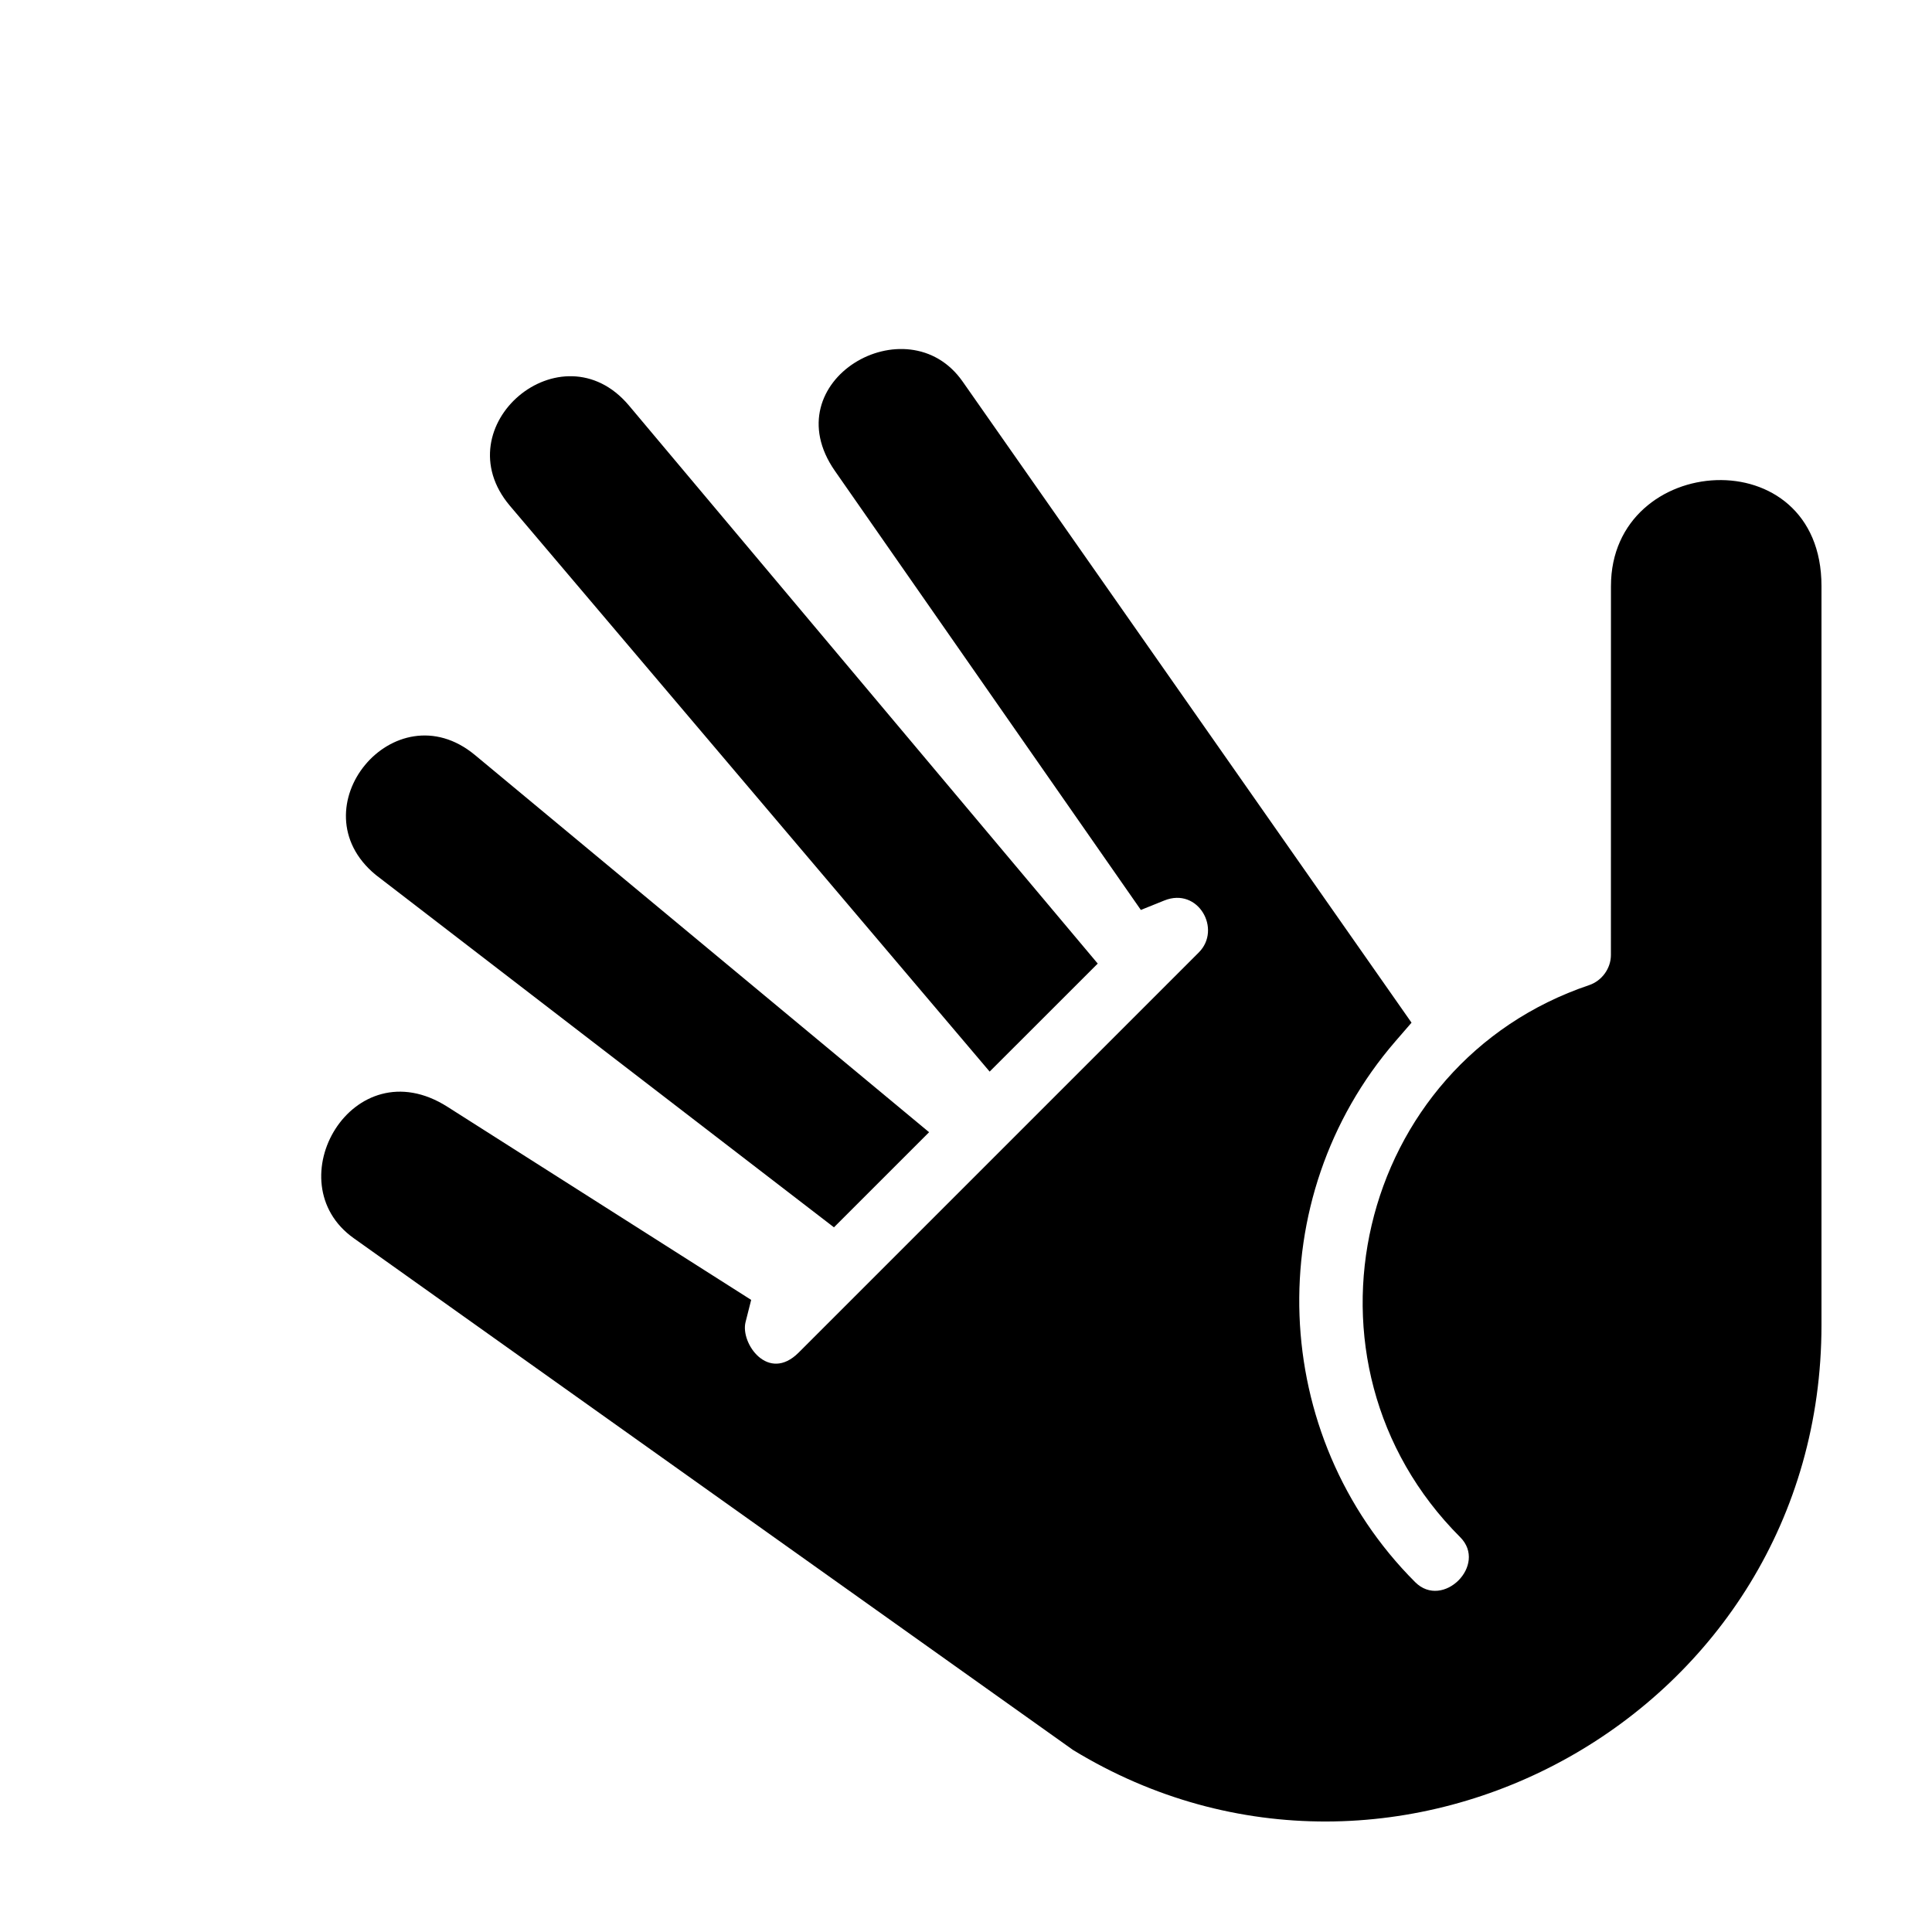
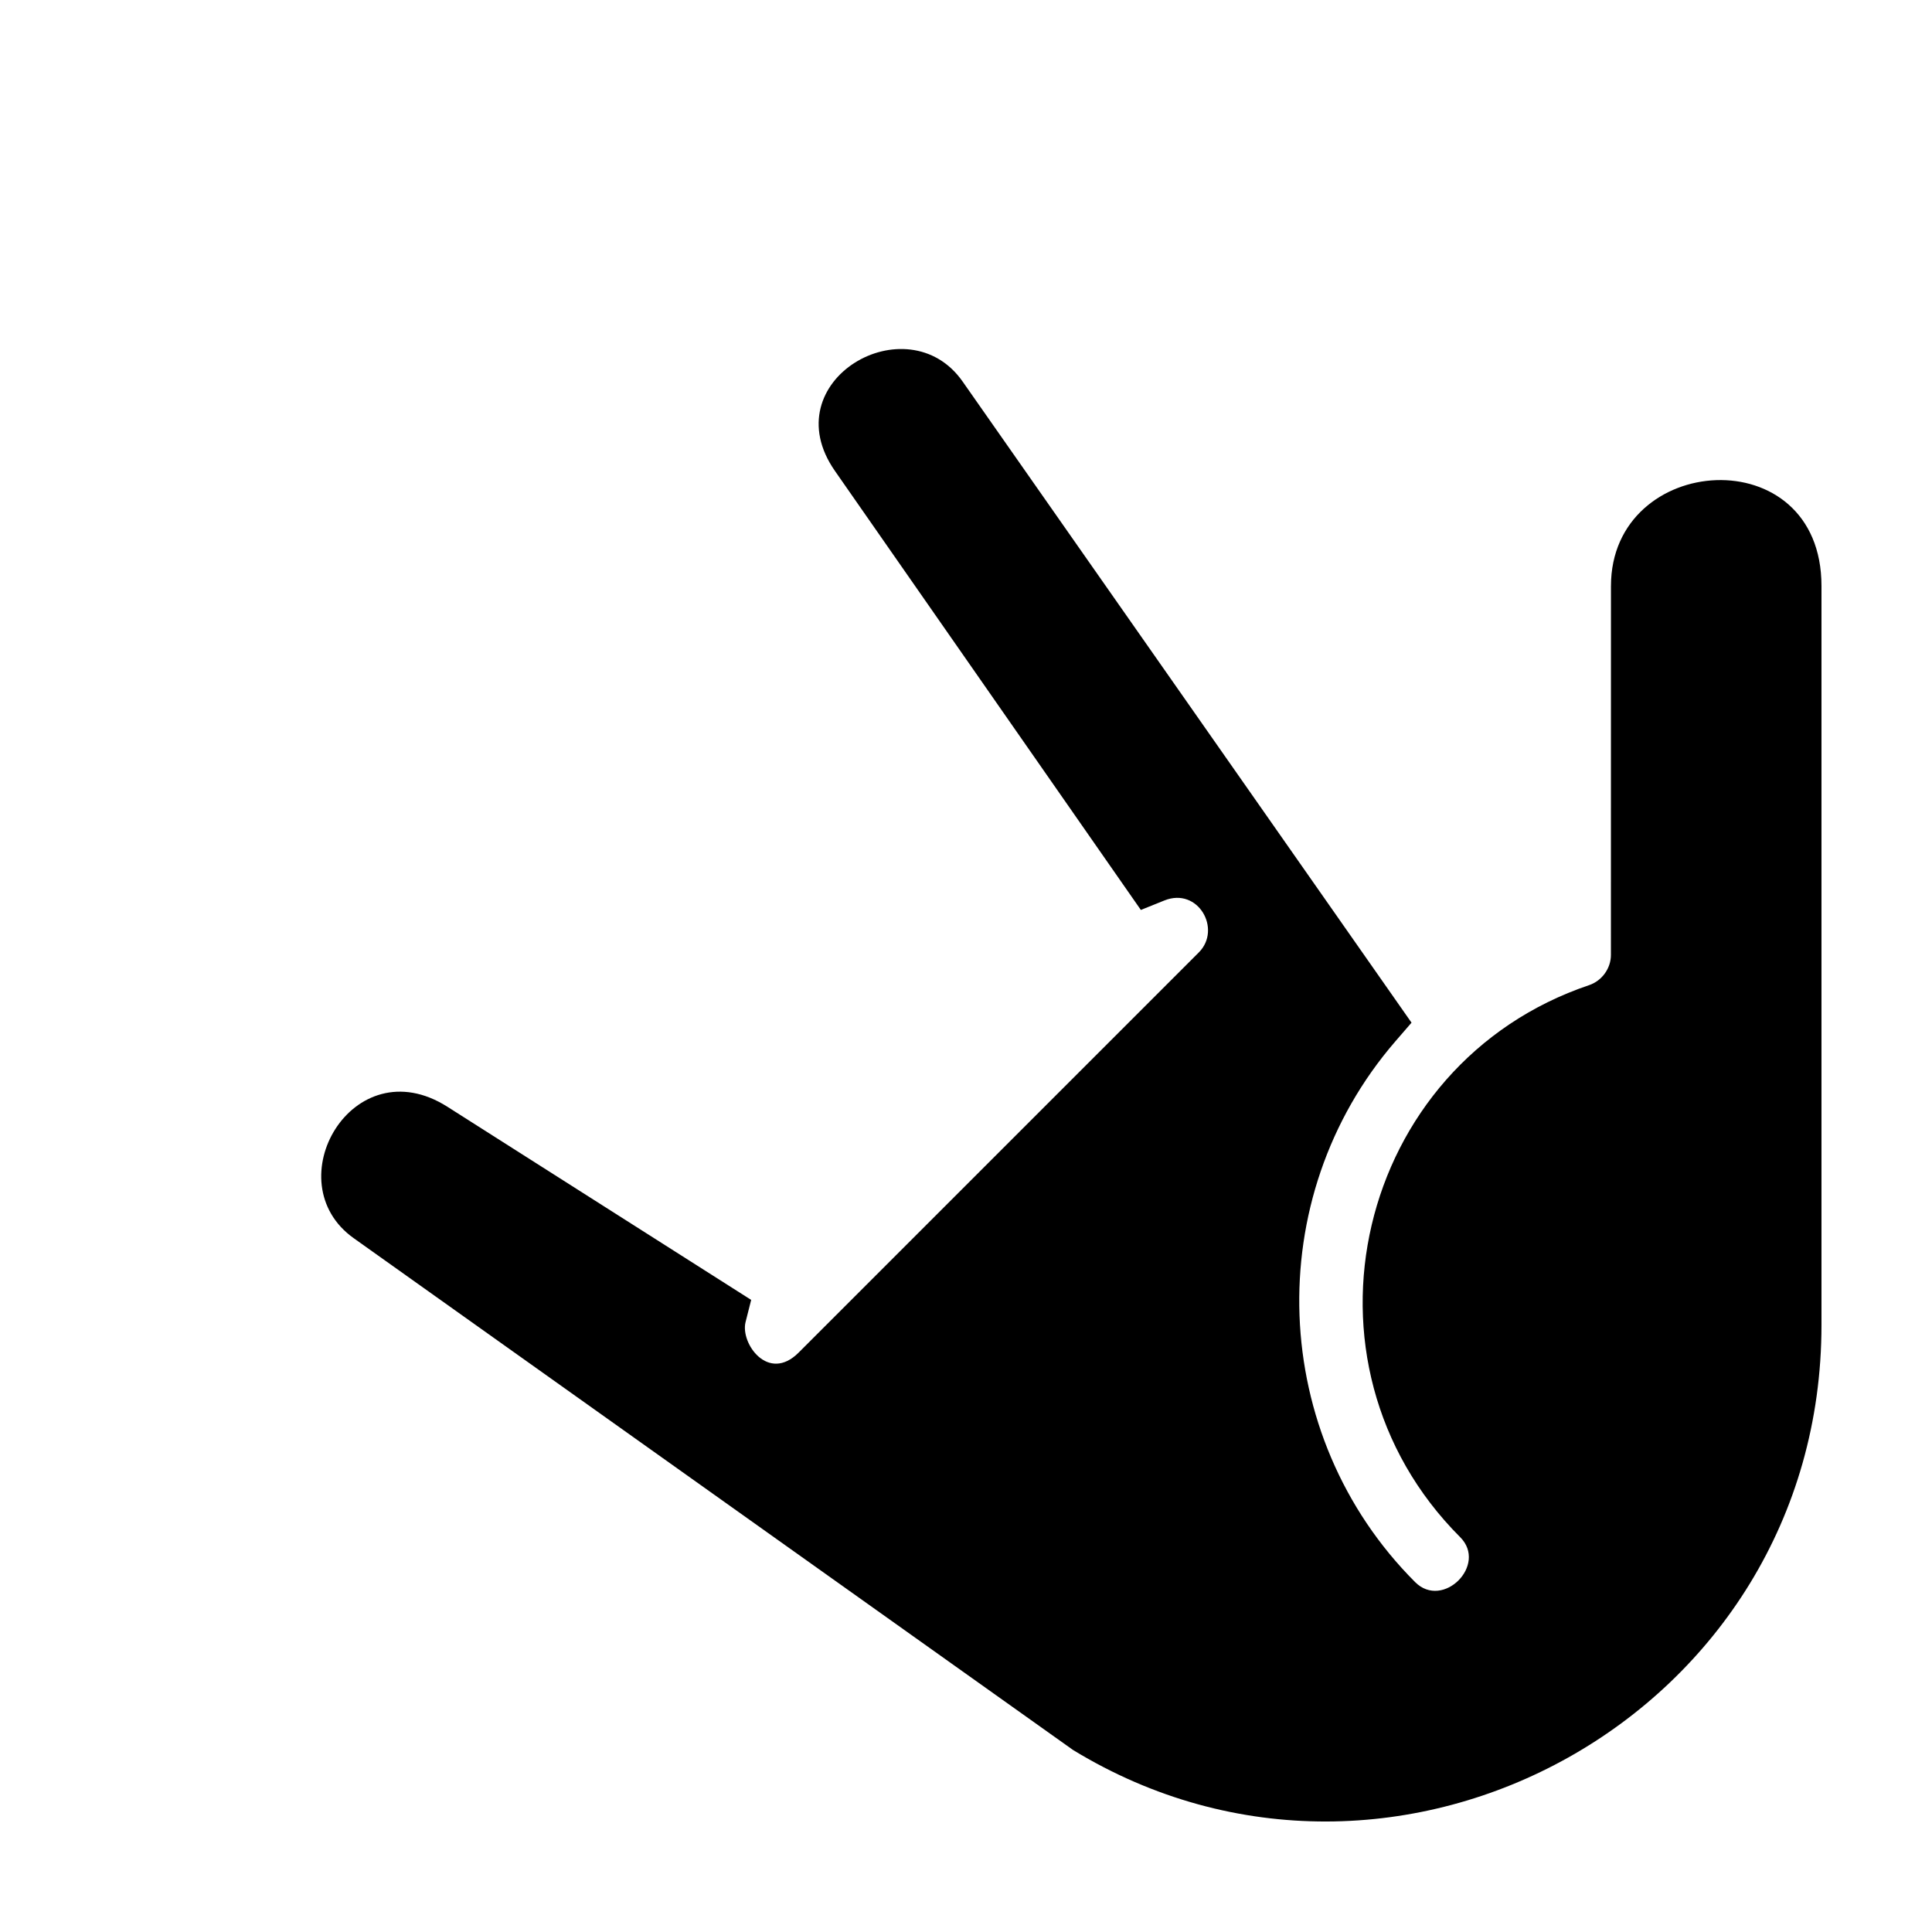
<svg xmlns="http://www.w3.org/2000/svg" fill="#000000" width="800px" height="800px" version="1.1" viewBox="144 144 512 512">
  <g>
-     <path d="m434.91 399.36-124.27-147.94c-17.836-21.105-49.312 5.523-31.523 26.605l127.15 149.96z" />
-     <path d="m390.22 444.05-120.39-99.992c-21.305-17.602-47.543 14.188-26.285 31.773l121.46 93.422z" />
    <path d="m570.92 299.29-0.012 97.77c0.012 3.543-2.359 6.836-5.715 7.992-61.879 20.832-80.543 99.996-34.234 146.31 7.344 7.34-4.574 19.266-11.922 11.926-38.84-38.848-41.141-101.79-5.269-143.3l4.301-4.969-118.98-169.93c-14.625-20.852-50.465-0.168-33.824 23.715l81.074 116.34 6.227-2.508c8.969-3.613 15.266 7.637 9.125 13.773l-106.04 106.04c-8.062 8.07-15.473-2.457-14.078-8.051l1.496-5.914-80.531-51.199c-25.086-15.91-45.715 19.996-24.777 34.863 0 0 188.36 134.02 190.6 135.61 85.676 52.27 198.35-9.484 198.35-112.62v-195.84c0.008-39.344-55.789-35.473-55.789 0z" />
  </g>
</svg>